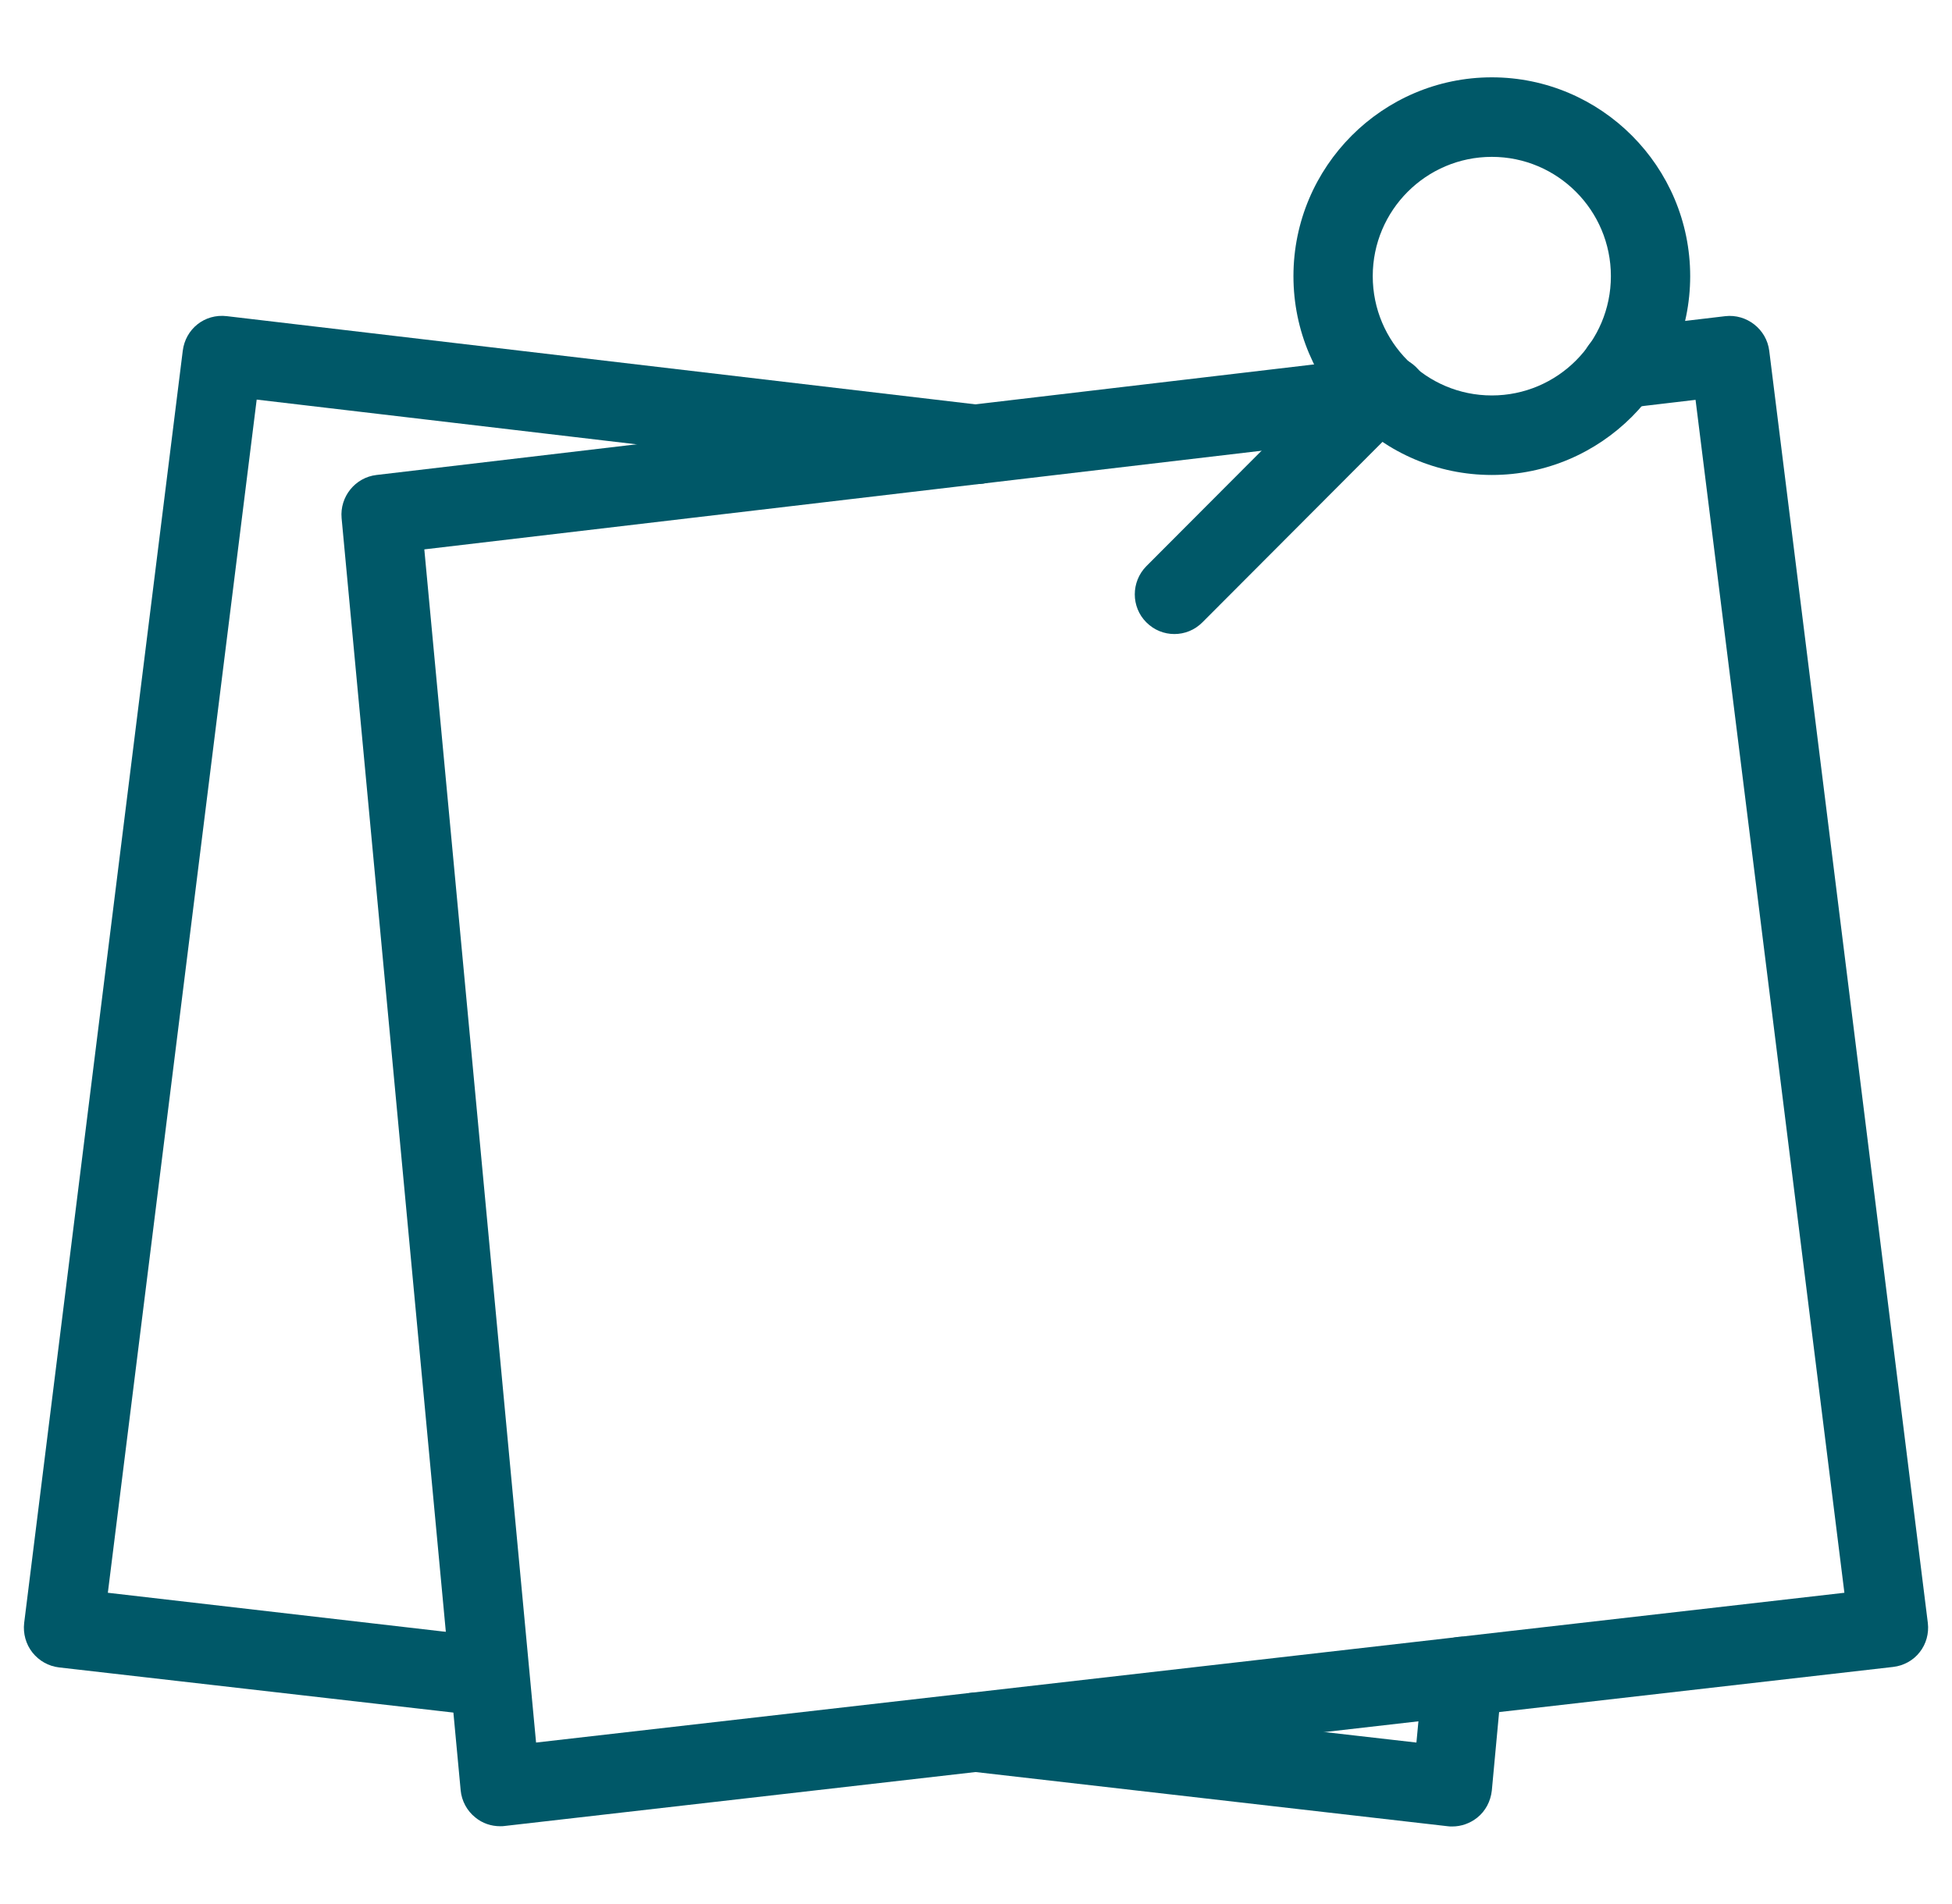
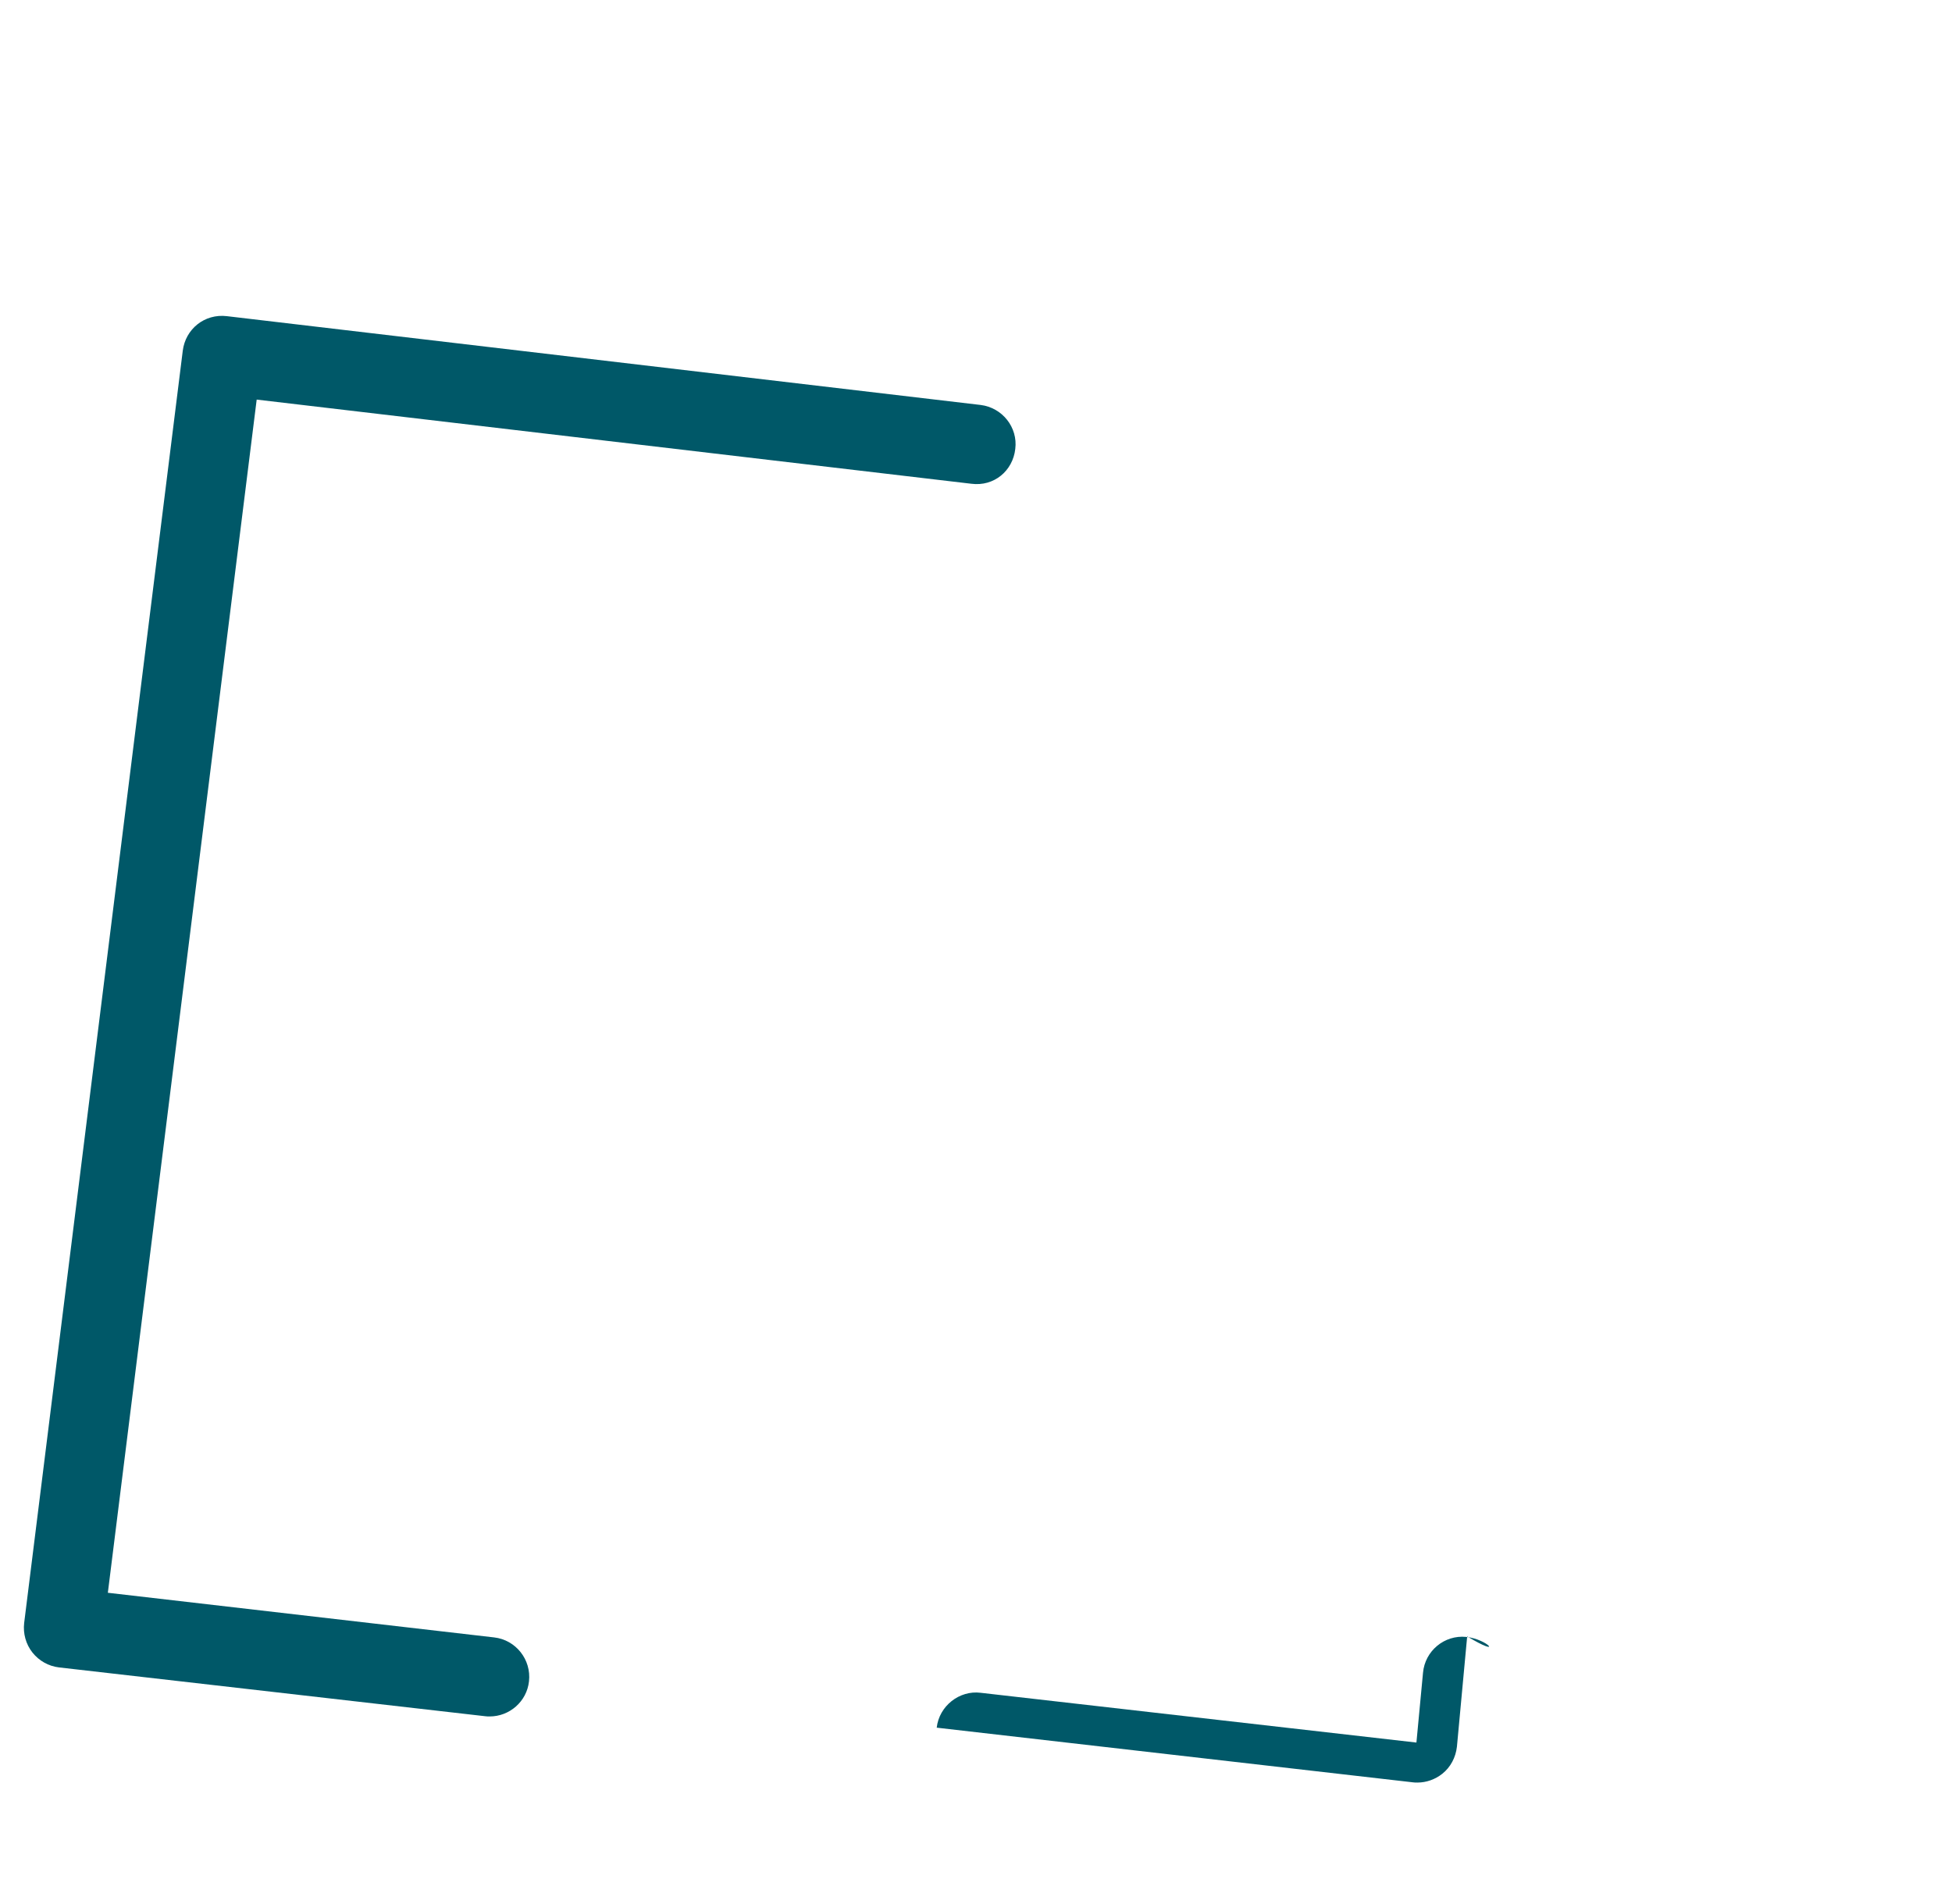
<svg xmlns="http://www.w3.org/2000/svg" version="1.1" id="Layer_1" x="0px" y="0px" width="80px" height="78.04px" viewBox="0 0 80 78.04" style="enable-background:new 0 0 80 78.04;" xml:space="preserve">
  <style type="text/css">
	.st0{fill:#005868;}
</style>
  <g>
    <g>
      <g>
-         <path class="st0" d="M60.09,67.1c-0.89-0.09-1.69,0.57-1.77,1.47l-0.27,2.86l-17.86-2.04c-0.87-0.11-1.7,0.54-1.8,1.43     c-0.1,0.89,0.54,1.7,1.43,1.8l19.51,2.24c0.06,0.01,0.12,0.01,0.19,0.01c0.37,0,0.73-0.13,1.02-0.36     c0.34-0.27,0.55-0.67,0.6-1.11l0.42-4.52C61.64,67.98,60.98,67.19,60.09,67.1z" />
+         <path class="st0" d="M60.09,67.1c-0.89-0.09-1.69,0.57-1.77,1.47l-0.27,2.86l-17.86-2.04c-0.87-0.11-1.7,0.54-1.8,1.43     l19.51,2.24c0.06,0.01,0.12,0.01,0.19,0.01c0.37,0,0.73-0.13,1.02-0.36     c0.34-0.27,0.55-0.67,0.6-1.11l0.42-4.52C61.64,67.98,60.98,67.19,60.09,67.1z" />
      </g>
    </g>
    <g>
      <g>
        <path class="st0" d="M40.19,16.6L9.3,12.96c-0.92-0.11-1.7,0.53-1.81,1.42l-6.5,52.15c-0.05,0.43,0.07,0.87,0.34,1.21     c0.27,0.34,0.66,0.56,1.09,0.61l17.46,2c0.07,0.01,0.12,0.01,0.19,0.01c0.81,0,1.52-0.61,1.61-1.44c0.1-0.89-0.54-1.7-1.43-1.8     L4.42,65.29l6.1-48.91l29.29,3.45c0.93,0.12,1.7-0.53,1.8-1.43C41.72,17.52,41.08,16.71,40.19,16.6z" />
      </g>
    </g>
    <g>
      <g>
-         <path class="st0" d="M57.41,15.06c-0.63-0.64-1.66-0.64-2.3,0l-8.13,8.15c-0.63,0.64-0.63,1.67,0,2.3     c0.32,0.32,0.73,0.48,1.15,0.48c0.42,0,0.83-0.16,1.15-0.48l8.13-8.15C58.04,16.73,58.04,15.69,57.41,15.06z" />
-       </g>
+         </g>
    </g>
    <g>
      <g>
-         <path class="st0" d="M79.01,66.53l-6.5-52.15c-0.11-0.89-0.93-1.52-1.8-1.42l-4.48,0.53c-0.89,0.1-1.53,0.92-1.42,1.81     c0.1,0.89,0.92,1.54,1.8,1.43l2.88-0.34l6.1,48.9l-53.62,6.14l-4.58-48.91l39.71-4.68c0.89-0.1,1.53-0.92,1.42-1.81     c-0.1-0.89-0.93-1.55-1.8-1.43l-41.29,4.87c-0.87,0.1-1.51,0.89-1.43,1.77l4.88,52.15c0.04,0.43,0.26,0.84,0.6,1.11     c0.29,0.24,0.65,0.36,1.02,0.36c0.06,0,0.12,0,0.18-0.01l56.91-6.52c0.43-0.05,0.83-0.27,1.09-0.61     C78.94,67.39,79.06,66.96,79.01,66.53z" />
-       </g>
+         </g>
    </g>
    <g>
      <g>
-         <path class="st0" d="M61.14,3.17c-4.48,0-8.13,3.66-8.13,8.15s3.65,8.15,8.13,8.15s8.13-3.66,8.13-8.15S65.62,3.17,61.14,3.17z      M61.14,16.21c-2.69,0-4.88-2.19-4.88-4.89s2.19-4.89,4.88-4.89c2.69,0,4.88,2.19,4.88,4.89S63.83,16.21,61.14,16.21z" />
-       </g>
+         </g>
    </g>
  </g>
</svg>